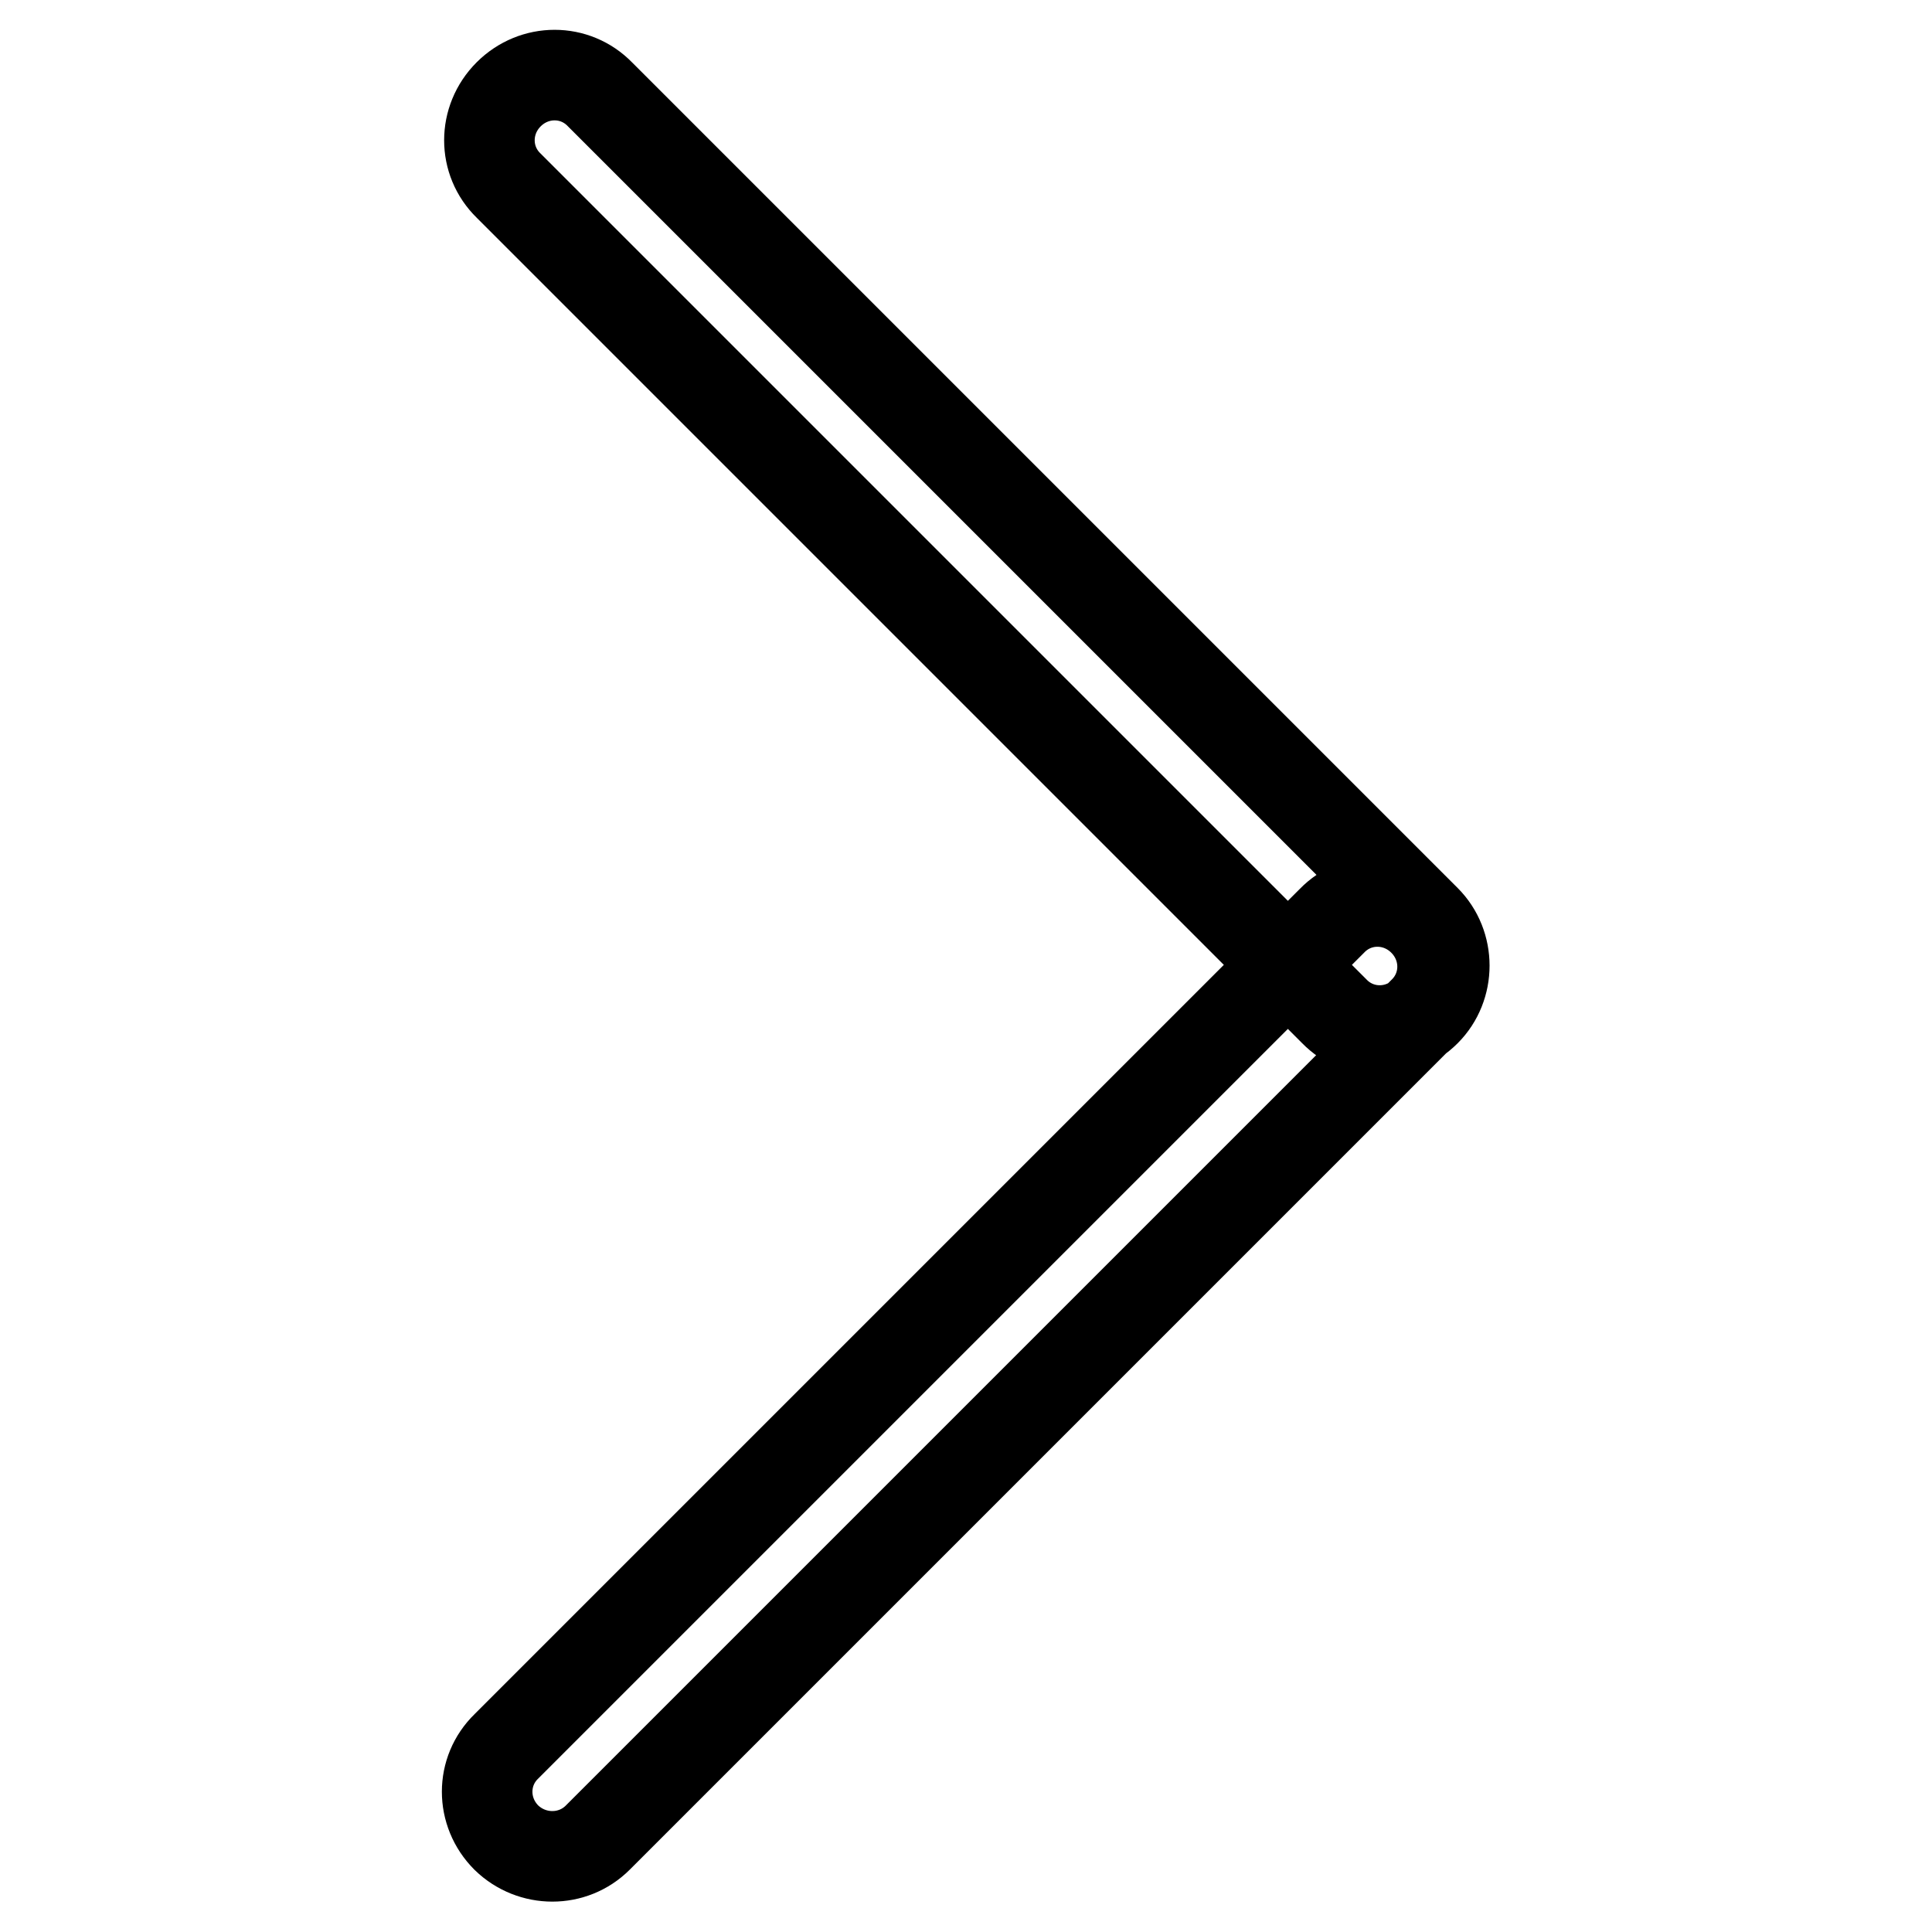
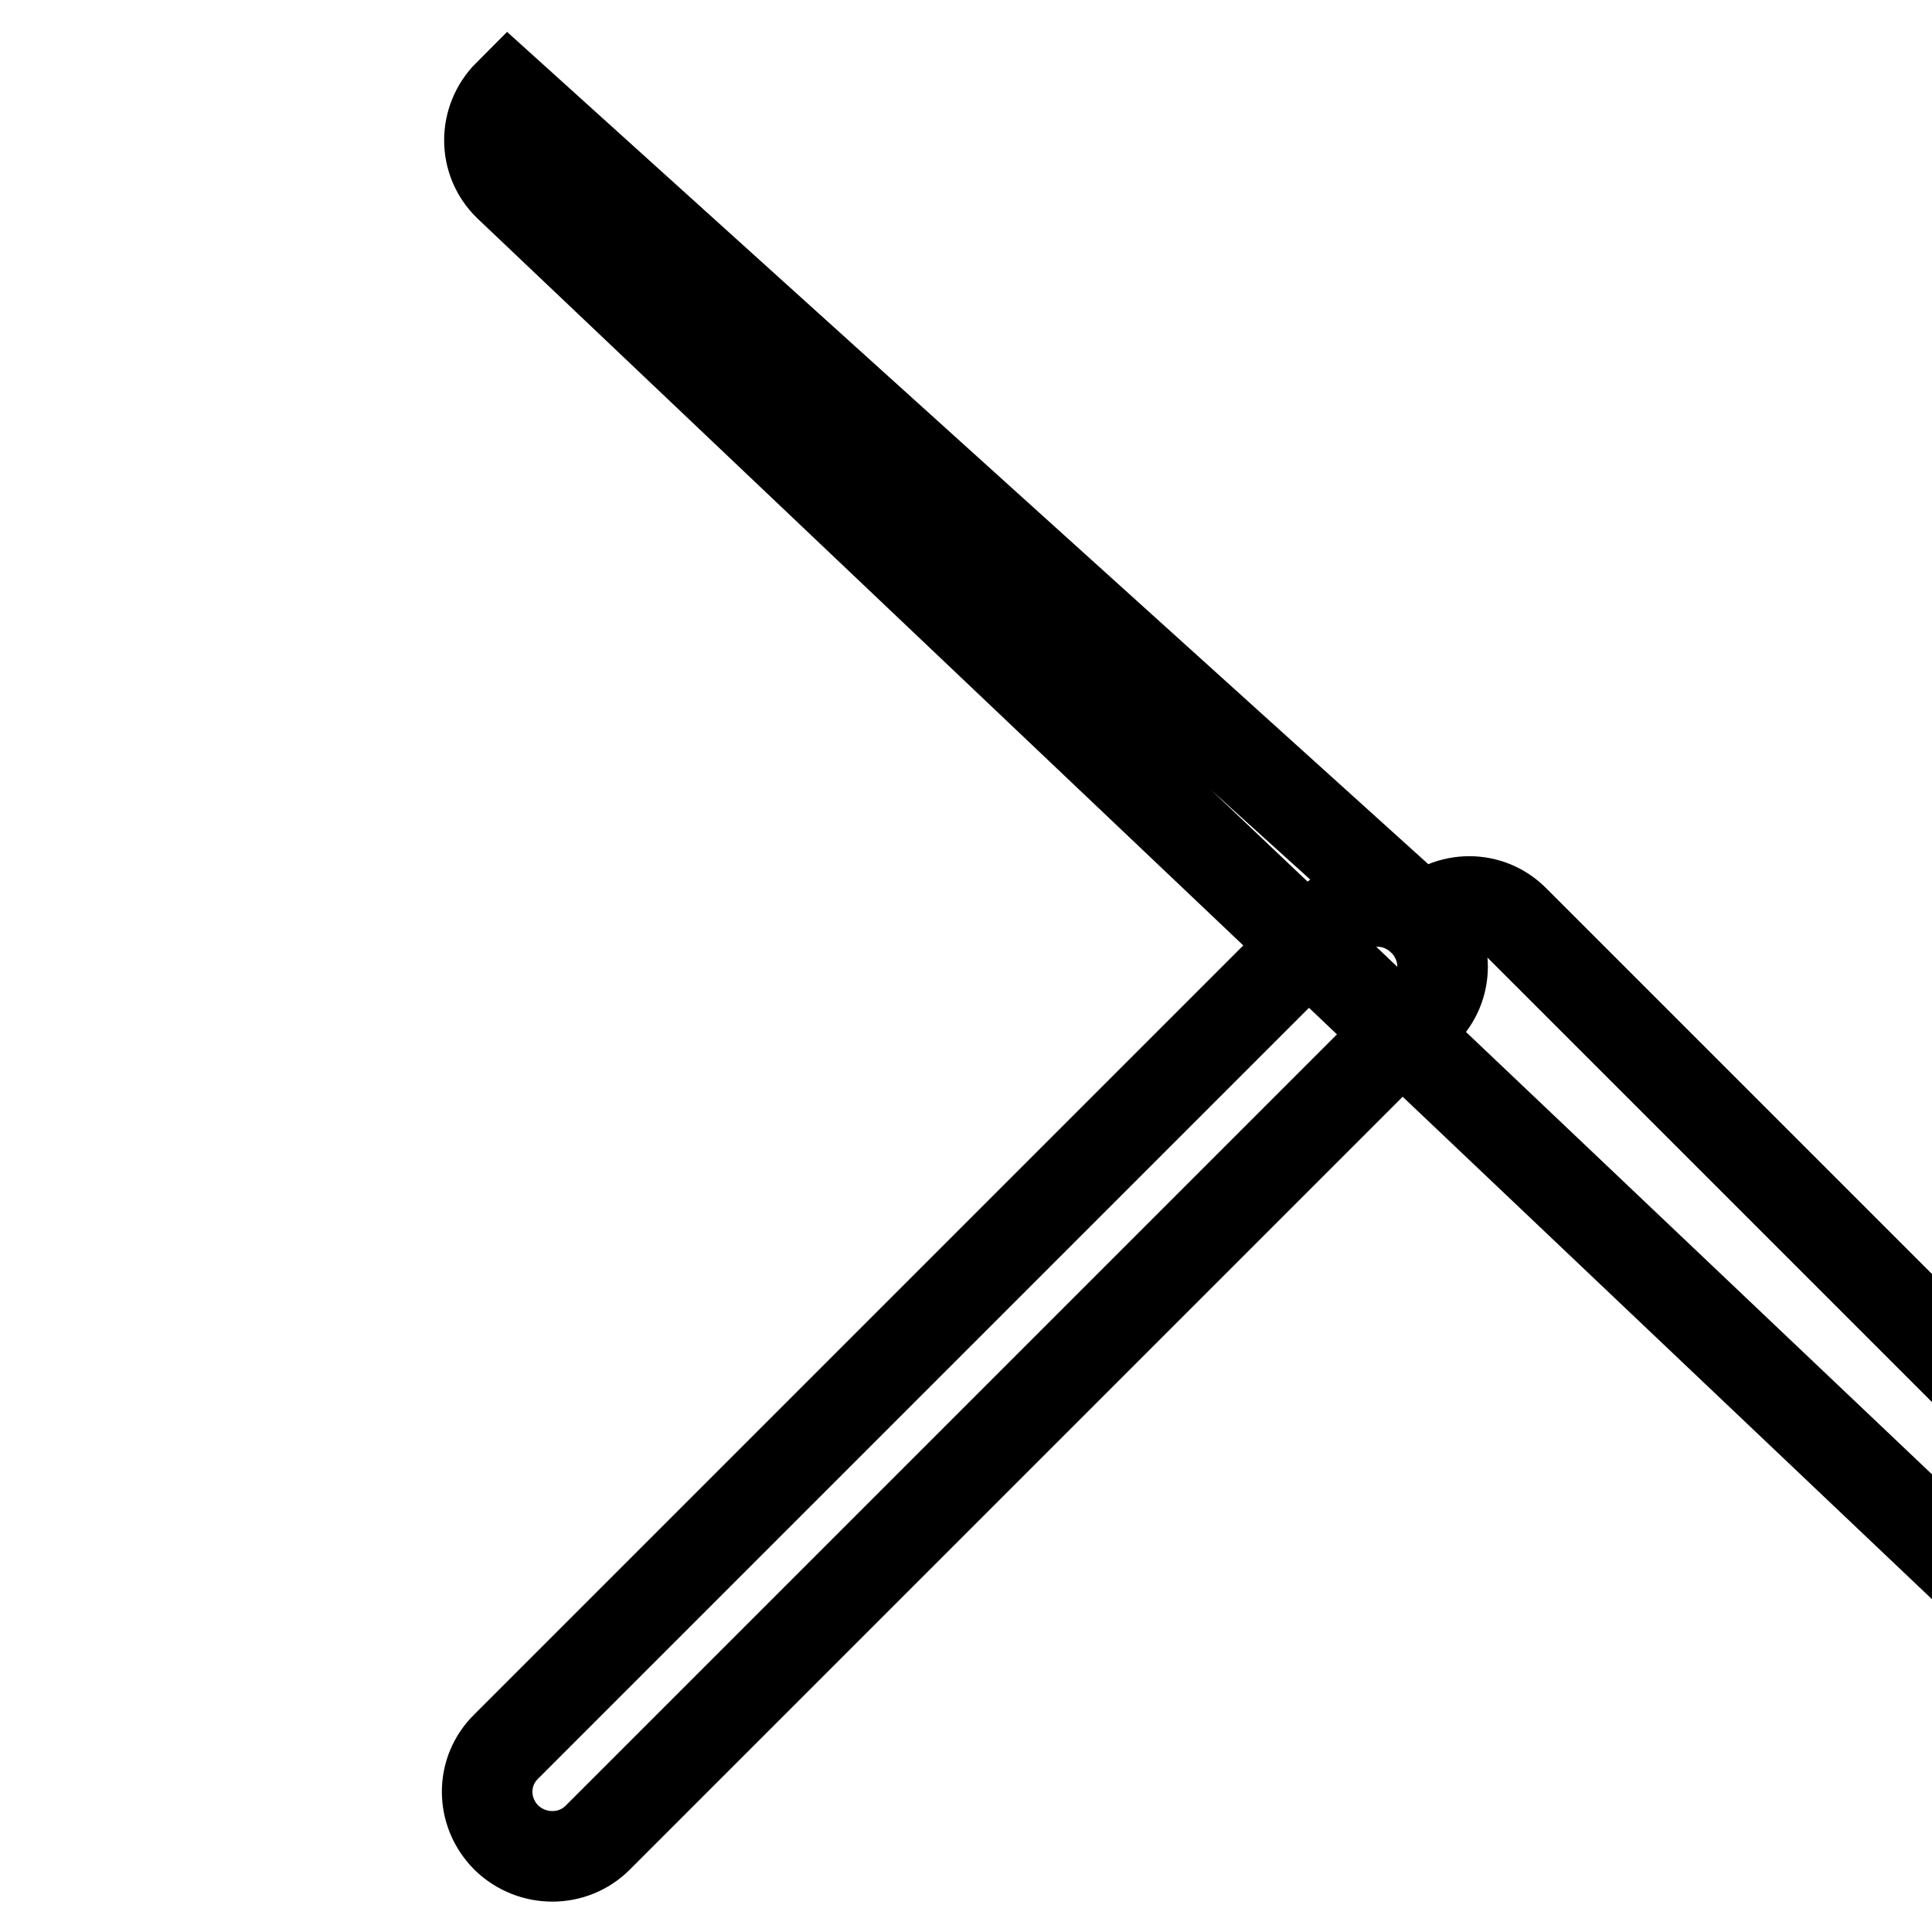
<svg xmlns="http://www.w3.org/2000/svg" version="1.1" x="0px" y="0px" viewBox="0 0 256 256" enable-background="new 0 0 256 256" xml:space="preserve">
  <g>
-     <path stroke-width="12" fill-opacity="0" stroke="#000000" d="M188.6,122c3.4,3.4,3.4,8.8,0,12.1L79.2,243.5c-3.3,3.3-8.7,3.3-12.1,0l0,0c-3.4-3.4-3.4-8.8,0-12.1 l109.4-109.4C179.8,118.6,185.2,118.6,188.6,122L188.6,122L188.6,122z M67.4,12.5c3.4-3.4,8.8-3.4,12.1,0l109.4,109.4 c3.3,3.3,3.3,8.8,0,12.1l0,0c-3.4,3.4-8.8,3.4-12.1,0L67.4,24.6C64,21.3,64,15.9,67.4,12.5L67.4,12.5L67.4,12.5z" />
+     <path stroke-width="12" fill-opacity="0" stroke="#000000" d="M188.6,122c3.4,3.4,3.4,8.8,0,12.1L79.2,243.5c-3.3,3.3-8.7,3.3-12.1,0l0,0c-3.4-3.4-3.4-8.8,0-12.1 l109.4-109.4C179.8,118.6,185.2,118.6,188.6,122L188.6,122L188.6,122z c3.4-3.4,8.8-3.4,12.1,0l109.4,109.4 c3.3,3.3,3.3,8.8,0,12.1l0,0c-3.4,3.4-8.8,3.4-12.1,0L67.4,24.6C64,21.3,64,15.9,67.4,12.5L67.4,12.5L67.4,12.5z" />
  </g>
</svg>